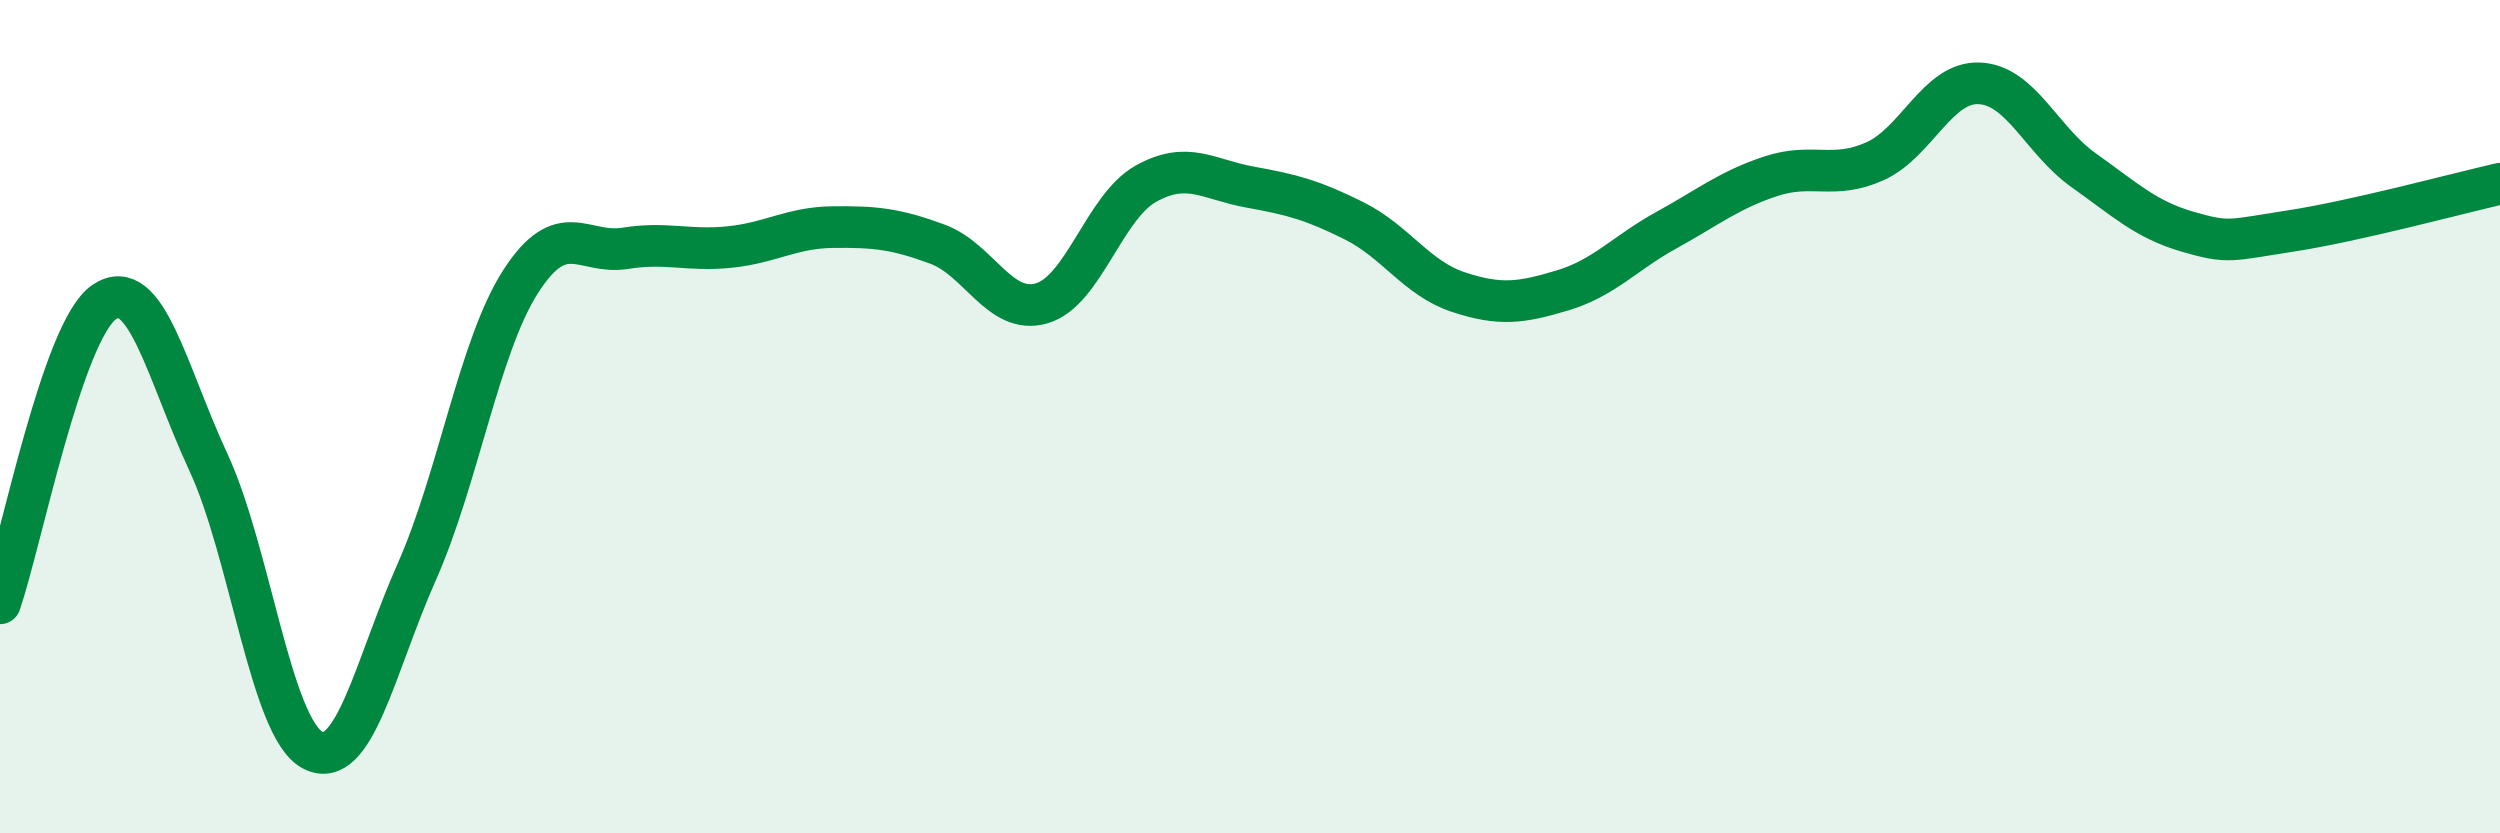
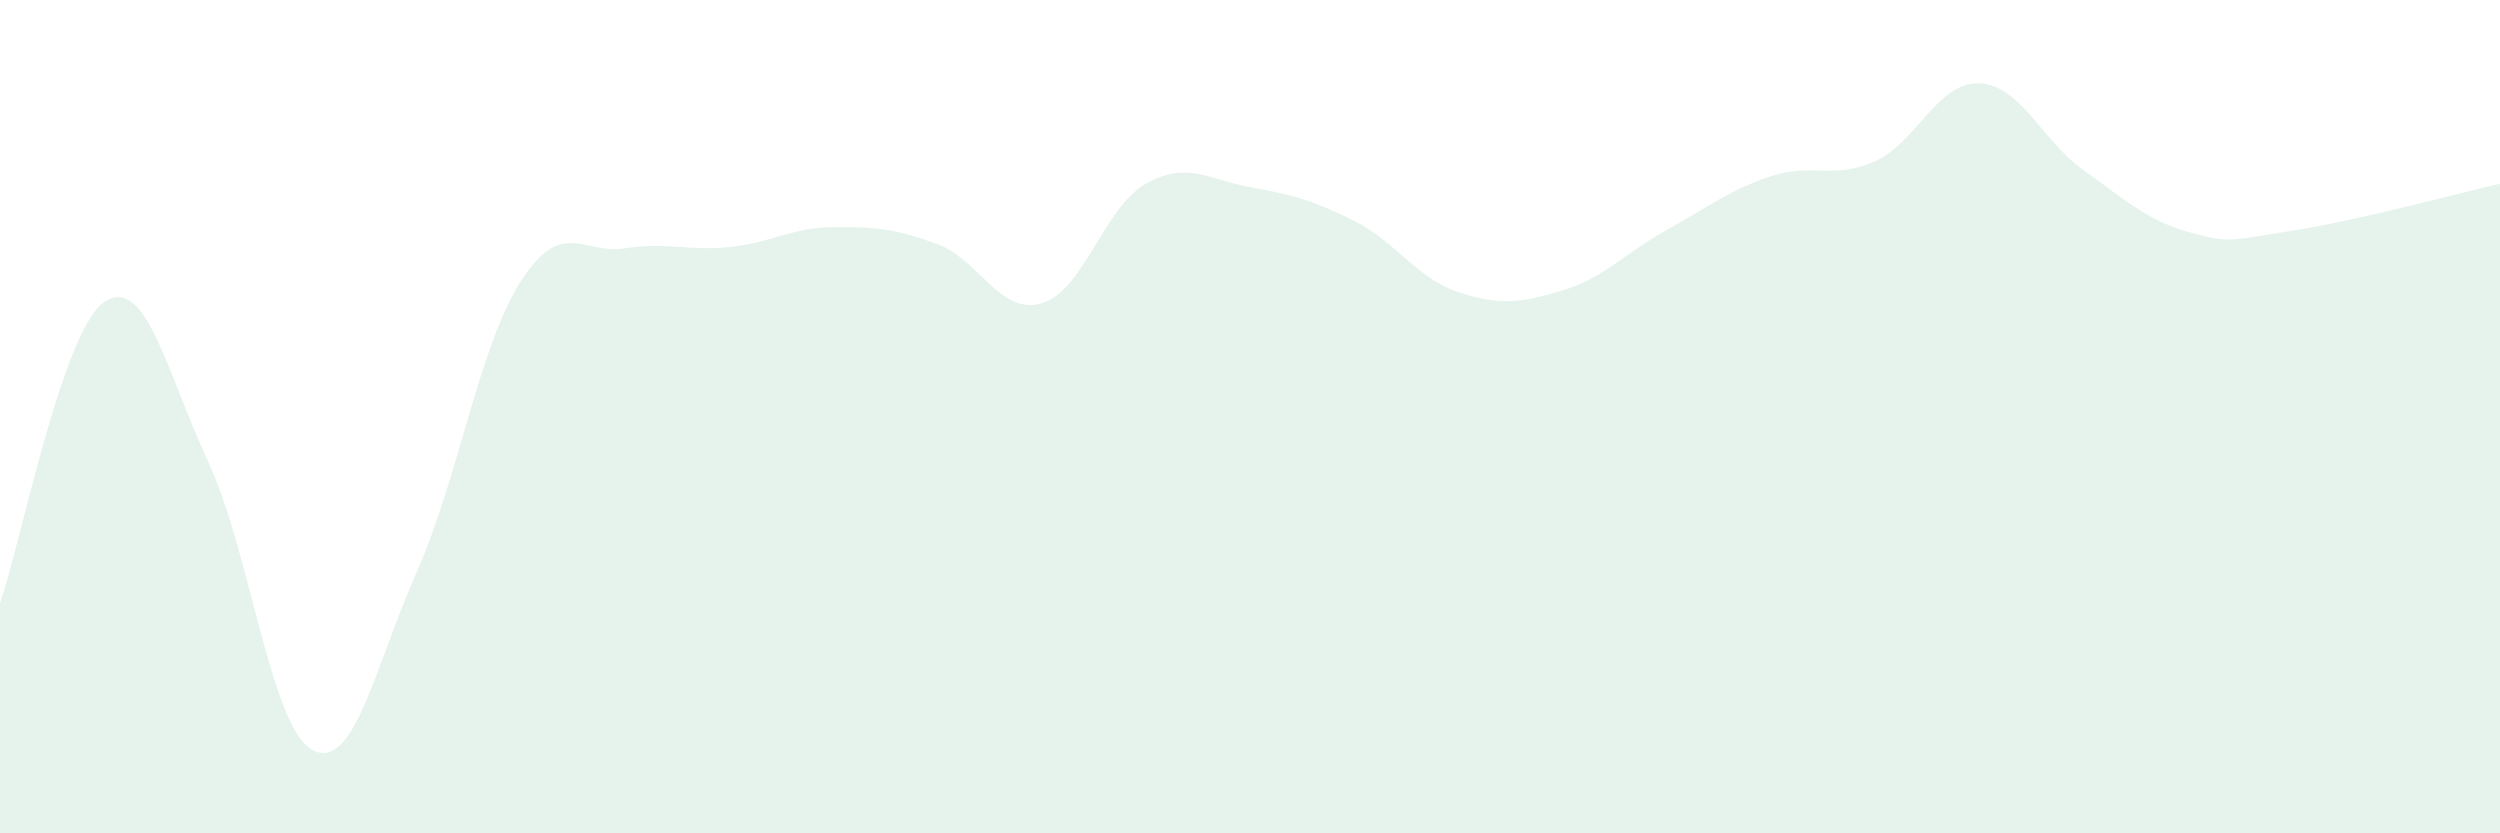
<svg xmlns="http://www.w3.org/2000/svg" width="60" height="20" viewBox="0 0 60 20">
-   <path d="M 0,14.48 C 0.5,13.03 1.5,7.93 2.5,7.25 C 3.5,6.57 4,8.94 5,11.09 C 6,13.24 6.5,17.47 7.5,18 C 8.5,18.53 9,15.98 10,13.73 C 11,11.48 11.5,8.3 12.5,6.75 C 13.5,5.2 14,6.12 15,5.96 C 16,5.8 16.5,6.03 17.5,5.93 C 18.5,5.83 19,5.46 20,5.45 C 21,5.44 21.5,5.49 22.5,5.86 C 23.5,6.23 24,7.57 25,7.28 C 26,6.99 26.5,4.97 27.5,4.41 C 28.5,3.85 29,4.31 30,4.49 C 31,4.67 31.5,4.8 32.5,5.3 C 33.5,5.8 34,6.68 35,7.01 C 36,7.34 36.5,7.27 37.5,6.97 C 38.5,6.67 39,6.07 40,5.52 C 41,4.97 41.5,4.56 42.5,4.23 C 43.5,3.9 44,4.32 45,3.87 C 46,3.42 46.5,1.96 47.5,2 C 48.5,2.04 49,3.37 50,4.08 C 51,4.79 51.5,5.27 52.5,5.56 C 53.5,5.85 53.5,5.77 55,5.54 C 56.5,5.31 59,4.64 60,4.41L60 20L0 20Z" fill="#008740" opacity="0.1" stroke-linecap="round" stroke-linejoin="round" />
-   <path d="M 0,14.48 C 0.5,13.03 1.5,7.93 2.5,7.25 C 3.5,6.57 4,8.94 5,11.09 C 6,13.24 6.5,17.47 7.5,18 C 8.5,18.53 9,15.98 10,13.73 C 11,11.48 11.5,8.3 12.5,6.75 C 13.5,5.2 14,6.12 15,5.96 C 16,5.8 16.5,6.03 17.5,5.93 C 18.5,5.83 19,5.46 20,5.45 C 21,5.44 21.5,5.49 22.5,5.86 C 23.5,6.23 24,7.57 25,7.28 C 26,6.99 26.5,4.97 27.5,4.41 C 28.5,3.85 29,4.31 30,4.49 C 31,4.67 31.5,4.8 32.5,5.3 C 33.5,5.8 34,6.68 35,7.01 C 36,7.34 36.5,7.27 37.5,6.97 C 38.5,6.67 39,6.07 40,5.52 C 41,4.97 41.5,4.56 42.5,4.23 C 43.5,3.9 44,4.32 45,3.87 C 46,3.42 46.5,1.96 47.5,2 C 48.5,2.04 49,3.37 50,4.08 C 51,4.79 51.5,5.27 52.5,5.56 C 53.5,5.85 53.5,5.77 55,5.54 C 56.5,5.31 59,4.64 60,4.41" stroke="#008740" stroke-width="1" fill="none" stroke-linecap="round" stroke-linejoin="round" />
+   <path d="M 0,14.48 C 0.5,13.03 1.5,7.93 2.5,7.25 C 3.5,6.57 4,8.94 5,11.09 C 6,13.24 6.5,17.47 7.5,18 C 8.5,18.53 9,15.98 10,13.73 C 11,11.48 11.5,8.3 12.5,6.75 C 13.5,5.2 14,6.12 15,5.96 C 16,5.8 16.5,6.03 17.5,5.93 C 18.5,5.83 19,5.46 20,5.45 C 21,5.44 21.5,5.49 22.5,5.86 C 23.5,6.23 24,7.57 25,7.28 C 26,6.99 26.5,4.97 27.5,4.41 C 28.5,3.85 29,4.31 30,4.49 C 31,4.67 31.5,4.8 32.5,5.3 C 33.5,5.8 34,6.68 35,7.01 C 36,7.34 36.5,7.27 37.5,6.97 C 38.5,6.67 39,6.07 40,5.52 C 41,4.97 41.5,4.56 42.5,4.23 C 43.5,3.9 44,4.32 45,3.87 C 46,3.42 46.5,1.96 47.5,2 C 48.5,2.04 49,3.37 50,4.08 C 51,4.79 51.5,5.27 52.5,5.56 C 53.5,5.85 53.5,5.77 55,5.54 C 56.5,5.31 59,4.64 60,4.41L60 20L0 20" fill="#008740" opacity="0.1" stroke-linecap="round" stroke-linejoin="round" />
</svg>